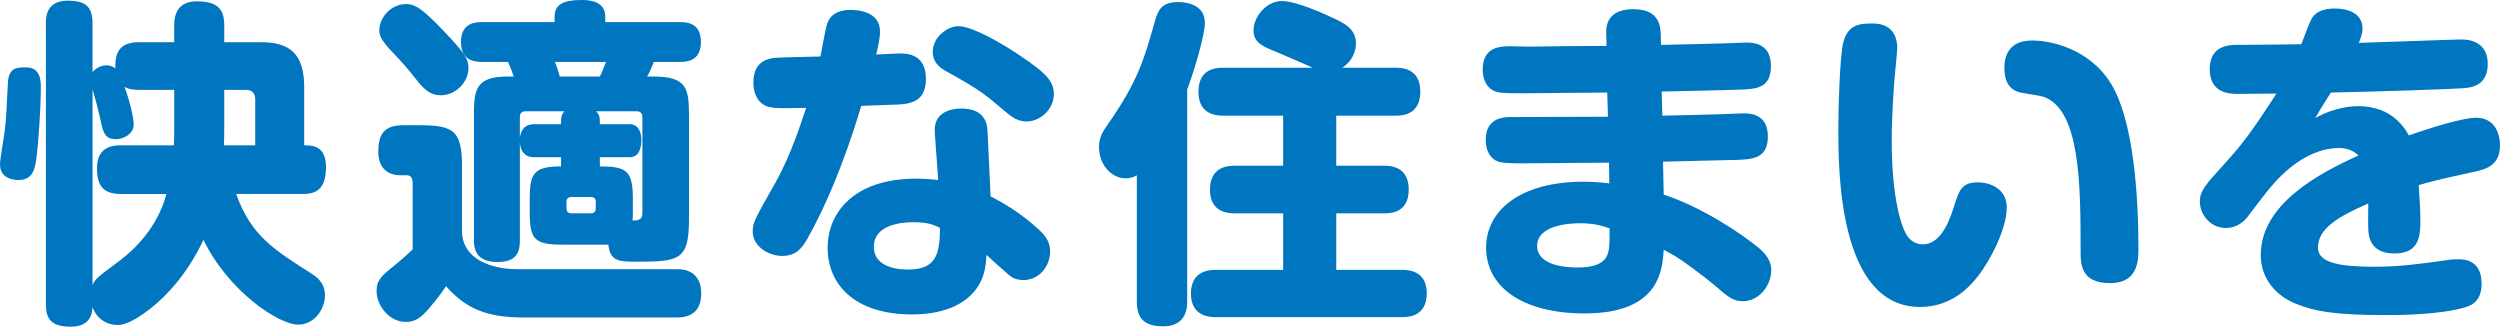
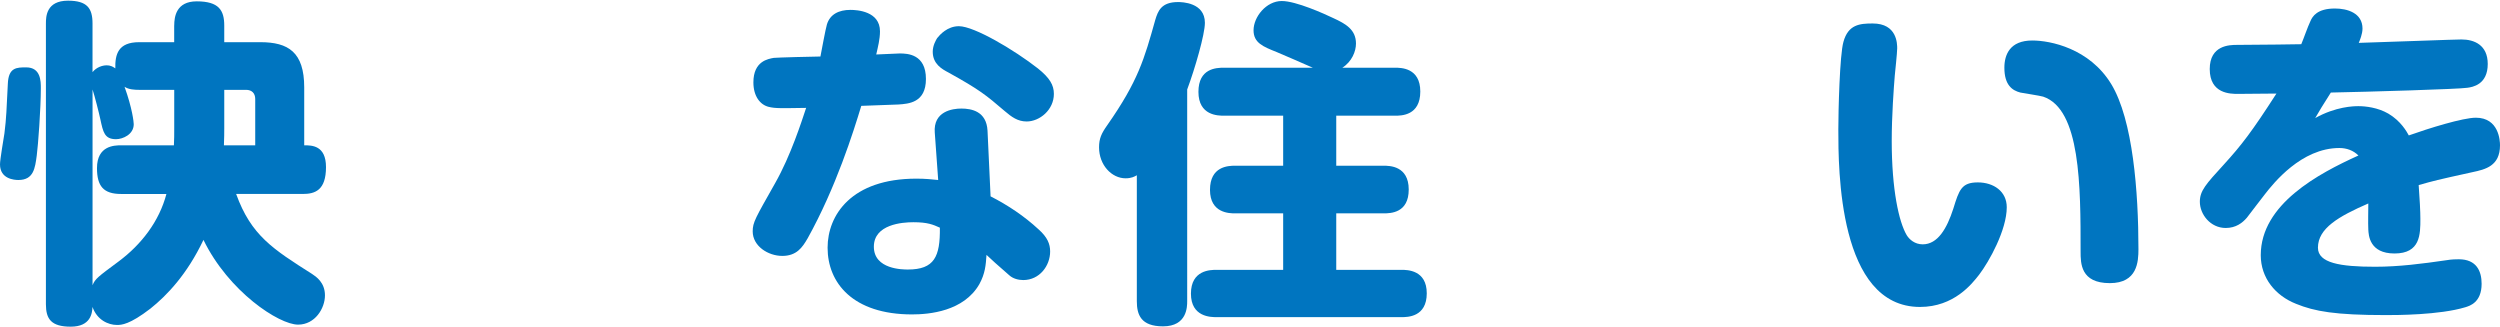
<svg xmlns="http://www.w3.org/2000/svg" id="b" viewBox="0 0 191.016 24.961">
  <g id="c">
    <g>
      <path d="M3.12,6.734c0,1.586-.208,4.368-.312,5.148-.13,.962-.234,1.871-1.404,1.871-.312,0-1.404-.077-1.404-1.195,0-.364,.286-2.028,.338-2.366,.156-1.248,.156-1.794,.261-3.796,.052-1.248,.676-1.248,1.403-1.248,1.118,0,1.118,1.065,1.118,1.586ZM13.312,1.95c0-.677,.156-1.847,1.717-1.847,1.689,0,2.105,.677,2.105,1.847v1.273h2.756c2.133,0,3.354,.755,3.354,3.458v4.421c.572,0,1.664,0,1.664,1.664,0,1.768-.832,2.054-1.768,2.054h-5.097c1.145,3.172,2.809,4.212,5.798,6.11,.312,.208,.988,.65,.988,1.638s-.754,2.236-2.054,2.236c-1.456,0-5.305-2.521-7.229-6.475-1.248,2.627-2.782,4.238-4.056,5.253-1.587,1.222-2.211,1.248-2.549,1.248-.676,0-1.534-.391-1.872-1.378-.025,.468-.13,1.508-1.664,1.508-1.508,0-1.897-.598-1.897-1.716V1.794c0-.521,.025-1.742,1.689-1.742,1.456,0,1.872,.572,1.872,1.742v3.718c.312-.39,.78-.52,1.066-.52,.364,0,.52,.13,.676,.234-.025-1.066,.208-2.003,1.82-2.003h2.678V1.95ZM7.072,21.789c.208-.494,.391-.624,2.002-1.82,1.742-1.3,3.095-3.068,3.641-5.148h-3.458c-1.353,0-1.847-.598-1.847-1.976,0-1.717,1.326-1.742,1.847-1.742h4.03c.025-.468,.025-.807,.025-1.3v-2.938h-2.678c-.364,0-.806-.026-1.118-.234,.598,1.664,.702,2.704,.702,2.86,0,.78-.832,1.145-1.353,1.145-.884,0-.987-.547-1.195-1.509-.104-.494-.442-1.819-.599-2.288v14.951Zm10.062-11.935c0,.416,0,.494-.025,1.248h2.392v-3.536c0-.442-.26-.702-.702-.702h-1.664v2.99Z" fill="#0075c0" />
-       <path d="M51.759,20.566c1.431,0,1.82,.988,1.82,1.82,0,.676-.156,1.872-1.846,1.872h-11.727c-2.99,0-4.498-.78-5.929-2.392-.598,.909-1.273,1.664-1.378,1.794-.546,.598-.936,.936-1.716,.936-1.196,0-2.21-1.196-2.21-2.366,0-.832,.39-1.17,1.404-1.976,.754-.624,1.014-.884,1.352-1.196v-4.992c0-.234,0-.676-.441-.676h-.494c-.729,0-1.69-.338-1.69-1.794,0-1.431,.521-2.028,1.924-2.028h1.248c2.652,0,3.225,.468,3.225,3.224v4.837c0,2.21,2.288,2.938,4.212,2.938h12.246ZM33.948,2.418c1.482,1.561,1.847,2.054,1.847,2.782,0,1.118-1.015,2.08-2.106,2.08-.78,0-1.248-.39-1.898-1.222-.571-.729-1.065-1.301-1.716-1.977-.936-.988-1.092-1.326-1.092-1.768,0-.807,.65-1.795,1.742-1.977,.91-.13,1.456,.234,3.224,2.08Zm8.425-.729v-.416c0-1.014,.806-1.273,2.105-1.273,.702,0,1.769,.156,1.769,1.273v.416h5.694c.728,0,1.612,.156,1.612,1.534,0,1.482-1.145,1.509-1.612,1.509h-1.977c-.233,.546-.338,.806-.52,1.117h.52c2.471,0,2.679,.885,2.679,2.938v7.982c0,3.12-.754,3.224-4.03,3.224-1.248,0-2.002,0-2.132-1.3h-3.536c-2.106,0-2.471-.416-2.471-2.47v-1.014c0-1.925,.286-2.496,2.393-2.496v-.702h-2.08c-.754,0-1.015-.546-1.066-1.093v7.463c0,.936-.286,1.638-1.716,1.638-1.794,0-1.794-1.222-1.794-1.716V8.814c0-1.898,.104-2.965,2.548-2.965h.494c-.078-.207-.183-.571-.442-1.117h-1.976c-.624,0-1.612-.131-1.612-1.534,0-1.509,1.196-1.509,1.612-1.509h5.538Zm-2.21,6.812c-.286,0-.442,.156-.442,.416v1.664c.052-.676,.416-1.092,1.066-1.092h2.08c0-.52,0-.702,.26-.988h-2.964Zm5.668-2.652c.208-.39,.416-.987,.468-1.117h-3.9c.156,.363,.364,1.04,.364,1.117h3.068Zm-.312,9.568c0-.26-.13-.363-.363-.363h-1.482c-.13,0-.39,.025-.39,.363v.494c0,.286,.155,.391,.39,.391h1.456c.26,0,.39-.13,.39-.391v-.494Zm2.835,.807c0,.208,0,.338-.026,.624,.338,0,.754,0,.754-.546v-7.358c0-.338-.208-.442-.442-.442h-3.094c.286,.286,.286,.494,.286,.988h2.288c.65,0,.884,.598,.884,1.222,0,.546-.156,1.301-.884,1.301h-2.288v.702c2.054,0,2.522,.338,2.522,2.496v1.014Z" fill="#0075c0" />
      <path d="M61.698,18.227c-.39,.676-.832,1.326-1.924,1.326s-2.263-.754-2.263-1.872c0-.702,.208-1.015,1.717-3.692,1.195-2.105,2.027-4.732,2.366-5.746-1.872,.026-2.341,.052-2.86-.078-.65-.156-1.17-.806-1.17-1.872,0-1.638,1.144-1.794,1.56-1.872,.183-.025,3.12-.104,3.562-.104,.078-.391,.39-2.106,.494-2.444,.233-.78,.91-1.118,1.794-1.118,.52,0,2.262,.104,2.262,1.638,0,.599-.156,1.196-.286,1.769,.286,0,1.534-.078,1.794-.078,.599,0,2.003,.052,2.003,1.95,0,1.82-1.326,1.897-2.106,1.95-.494,.025-.729,.025-2.834,.104-.599,1.977-1.924,6.215-4.108,10.141Zm9.725-8.086c-.13-1.639,1.352-1.847,2.028-1.847,.779,0,1.924,.208,2.002,1.69l.233,5.018c1.326,.677,2.574,1.509,3.666,2.522,.677,.599,.885,1.118,.885,1.69,0,1.092-.807,2.184-2.055,2.184-.363,0-.779-.104-1.065-.363-1.04-.91-1.248-1.093-1.742-1.561-.052,.78-.104,1.43-.546,2.236-1.196,2.08-3.822,2.313-5.148,2.313-4.524,0-6.448-2.418-6.448-5.096,0-2.496,1.82-5.278,6.786-5.278,.676,0,1.17,.052,1.664,.104l-.26-3.613Zm-1.639,6.838c-.832,0-3.016,.156-3.016,1.872,0,1.742,2.236,1.742,2.6,1.742,2.028,0,2.471-.988,2.444-3.198-.52-.234-.936-.416-2.028-.416Zm3.484-14.977c1.17,0,4.238,1.82,6.032,3.225,.91,.728,1.223,1.273,1.223,1.949,0,1.223-1.093,2.106-2.08,2.106-.677,0-1.145-.338-1.69-.806-1.43-1.223-1.898-1.612-4.29-2.938-.494-.26-1.196-.65-1.196-1.586,0-.494,.26-.91,.338-1.04,.208-.26,.78-.91,1.664-.91Z" fill="#0075c0" />
      <path d="M90.709,23.011c0,.416,0,1.924-1.846,1.924-1.69,0-2.002-.884-2.002-1.924V13.391c-.183,.104-.416,.233-.858,.233-1.065,0-2.028-1.014-2.028-2.366,0-.676,.183-1.065,.624-1.689,2.366-3.38,2.835-5.07,3.667-8.034,.208-.702,.468-1.378,1.741-1.378,.286,0,2.055,.025,2.055,1.586,0,.884-.754,3.484-1.353,5.096V23.011Zm15.887-17.837c.442,0,1.924,0,1.924,1.82,0,1.846-1.456,1.846-1.924,1.846h-4.498v3.822h3.614c.442,0,1.924,0,1.924,1.82,0,1.794-1.378,1.82-1.924,1.82h-3.614v4.316h4.992c.416,0,1.924,0,1.924,1.794,0,1.819-1.481,1.819-1.924,1.819h-14.145c-.416,0-1.95,0-1.95-1.794,0-1.819,1.508-1.819,1.95-1.819h5.097v-4.316h-3.667c-.416,0-1.924,0-1.924-1.794s1.378-1.847,1.924-1.847h3.667v-3.822h-4.524c-.442,0-1.95,0-1.95-1.819,0-1.794,1.352-1.847,1.95-1.847h6.786c-.754-.338-2.21-.962-2.756-1.195-1.04-.416-1.769-.702-1.769-1.664,0-1.015,.962-2.236,2.158-2.236,1.092,0,3.276,.988,3.926,1.3,.963,.442,1.742,.884,1.742,1.95,0,.598-.312,1.378-1.04,1.846h4.03Z" fill="#0075c0" />
-       <path d="M127.014,8.84c.857-.025,4.732-.104,5.512-.155,.104,0,.546-.026,.729-.026,.936,0,1.82,.364,1.82,1.768,0,1.69-1.145,1.769-2.627,1.795-.832,.025-4.602,.104-5.382,.13l.052,2.521c2.757,.885,5.799,2.86,7.28,4.083,.807,.676,.937,1.273,.937,1.689,0,1.145-.91,2.366-2.158,2.366-.624,0-.988-.182-1.872-.962-.442-.391-1.561-1.274-2.704-2.08-.676-.468-1.066-.65-1.482-.884-.104,1.534-.312,4.862-6.032,4.862-4.888,0-7.54-2.106-7.54-5.019,0-2.86,2.626-5.044,7.437-5.044,.936,0,1.56,.078,1.976,.13l-.025-1.586c-1.04,0-5.538,.052-6.475,.052-1.222,0-1.794,0-2.21-.234-.442-.26-.729-.806-.729-1.56,0-1.274,.78-1.742,1.847-1.742,2.08,0,5.408-.026,7.488-.026l-.052-1.846c-.963,0-5.175,.052-6.059,.052h-.624c-1.118,0-1.69,0-2.08-.233-.494-.286-.754-.885-.754-1.561,0-1.794,1.404-1.794,2.132-1.794,.234,0,1.222,.026,1.43,.026,.937-.026,5.045-.053,5.902-.053l-.025-.988c-.053-1.611,1.3-1.819,2.054-1.819,1.066,0,2.054,.338,2.106,1.819l.025,.91c.91-.025,4.992-.104,5.824-.155,.053,0,.572-.026,.754-.026,.78,0,1.82,.26,1.82,1.794,0,1.69-1.118,1.742-2.184,1.794-.962,.053-5.278,.13-6.162,.156l.052,1.846Zm-6.292,8.217c-.702,0-3.276,.104-3.276,1.742,0,1.092,1.222,1.638,3.094,1.638,.78,0,1.769-.104,2.185-.78,.233-.416,.26-.832,.26-2.21-.442-.155-1.118-.39-2.262-.39Z" fill="#0075c0" />
      <path d="M144.956,3.718c0,.312-.156,1.769-.183,2.055-.077,.936-.233,3.067-.233,4.992,0,3.718,.546,6.188,1.144,7.202,.208,.338,.624,.702,1.223,.702,1.144,0,1.846-1.196,2.34-2.73,.442-1.43,.624-2.002,1.872-2.002,1.196,0,2.21,.676,2.21,1.897,0,1.742-1.352,4.16-2.106,5.148-.546,.702-1.924,2.471-4.523,2.471-6.24,0-6.24-10.531-6.24-13.573,0-1.378,.104-5.694,.39-6.682,.364-1.326,1.248-1.404,2.236-1.404,1.872,0,1.872,1.56,1.872,1.924Zm14.015,15.497c0-4.992,0-10.869-2.86-11.831-.26-.077-1.482-.26-1.742-.312-.598-.156-1.222-.546-1.222-1.898,0-.988,.416-2.08,2.132-2.08,1.378,0,4.368,.599,6.032,3.328,1.664,2.73,2.08,8.269,2.08,12.61,0,.962-.078,2.601-2.185,2.601-2.235,0-2.235-1.508-2.235-2.418Z" fill="#0075c0" />
      <path d="M176.533,1.612c.155-.364,.52-.962,1.872-.962,.936,0,2.105,.338,2.105,1.533,0,.416-.208,.91-.286,1.093,2.626-.078,7.28-.261,7.853-.261,.962,0,2.002,.416,2.002,1.872,0,1.587-1.17,1.769-1.56,1.82-.624,.104-7.671,.312-10.427,.364-.728,1.144-.754,1.196-1.196,1.95,1.586-.884,2.938-.91,3.303-.91,.546,0,1.481,.104,2.288,.572,.962,.571,1.403,1.378,1.56,1.664,1.534-.546,4.135-1.353,5.122-1.353,1.769,0,1.847,1.769,1.847,2.106,0,1.586-1.118,1.846-2.106,2.054-2.834,.624-2.912,.65-4.108,.988,.078,1.014,.13,2.054,.13,2.574,0,1.195,0,2.652-1.976,2.652-1.924,0-1.977-1.404-2.002-1.82-.026-.546,0-1.456,0-2.002-2.263,.987-3.849,1.897-3.849,3.38,0,1.17,1.69,1.456,4.368,1.456,1.82,0,3.614-.234,5.408-.494,.442-.078,.807-.078,.988-.078,1.353,0,1.742,.91,1.742,1.872,0,1.431-.91,1.69-1.248,1.794-1.977,.599-5.305,.599-6.059,.599-3.899,0-5.46-.286-6.864-.858-1.586-.624-2.704-1.977-2.704-3.718,0-3.9,4.421-6.24,7.463-7.618-.391-.391-.91-.572-1.456-.572-2.912,0-5.045,2.704-5.694,3.536-.234,.286-1.17,1.534-1.378,1.794-.338,.39-.832,.78-1.612,.78-1.17,0-1.977-1.04-1.977-2.003,0-.832,.442-1.325,1.847-2.859,1.326-1.456,2.132-2.496,4.004-5.408-.468,0-2.522,.025-2.938,.025-.571,0-2.157,0-2.157-1.897,0-1.82,1.508-1.847,2.08-1.847,3.042-.025,3.38-.025,4.914-.052,.208-.494,.468-1.274,.702-1.768Z" fill="#0075c0" />
    </g>
  </g>
</svg>